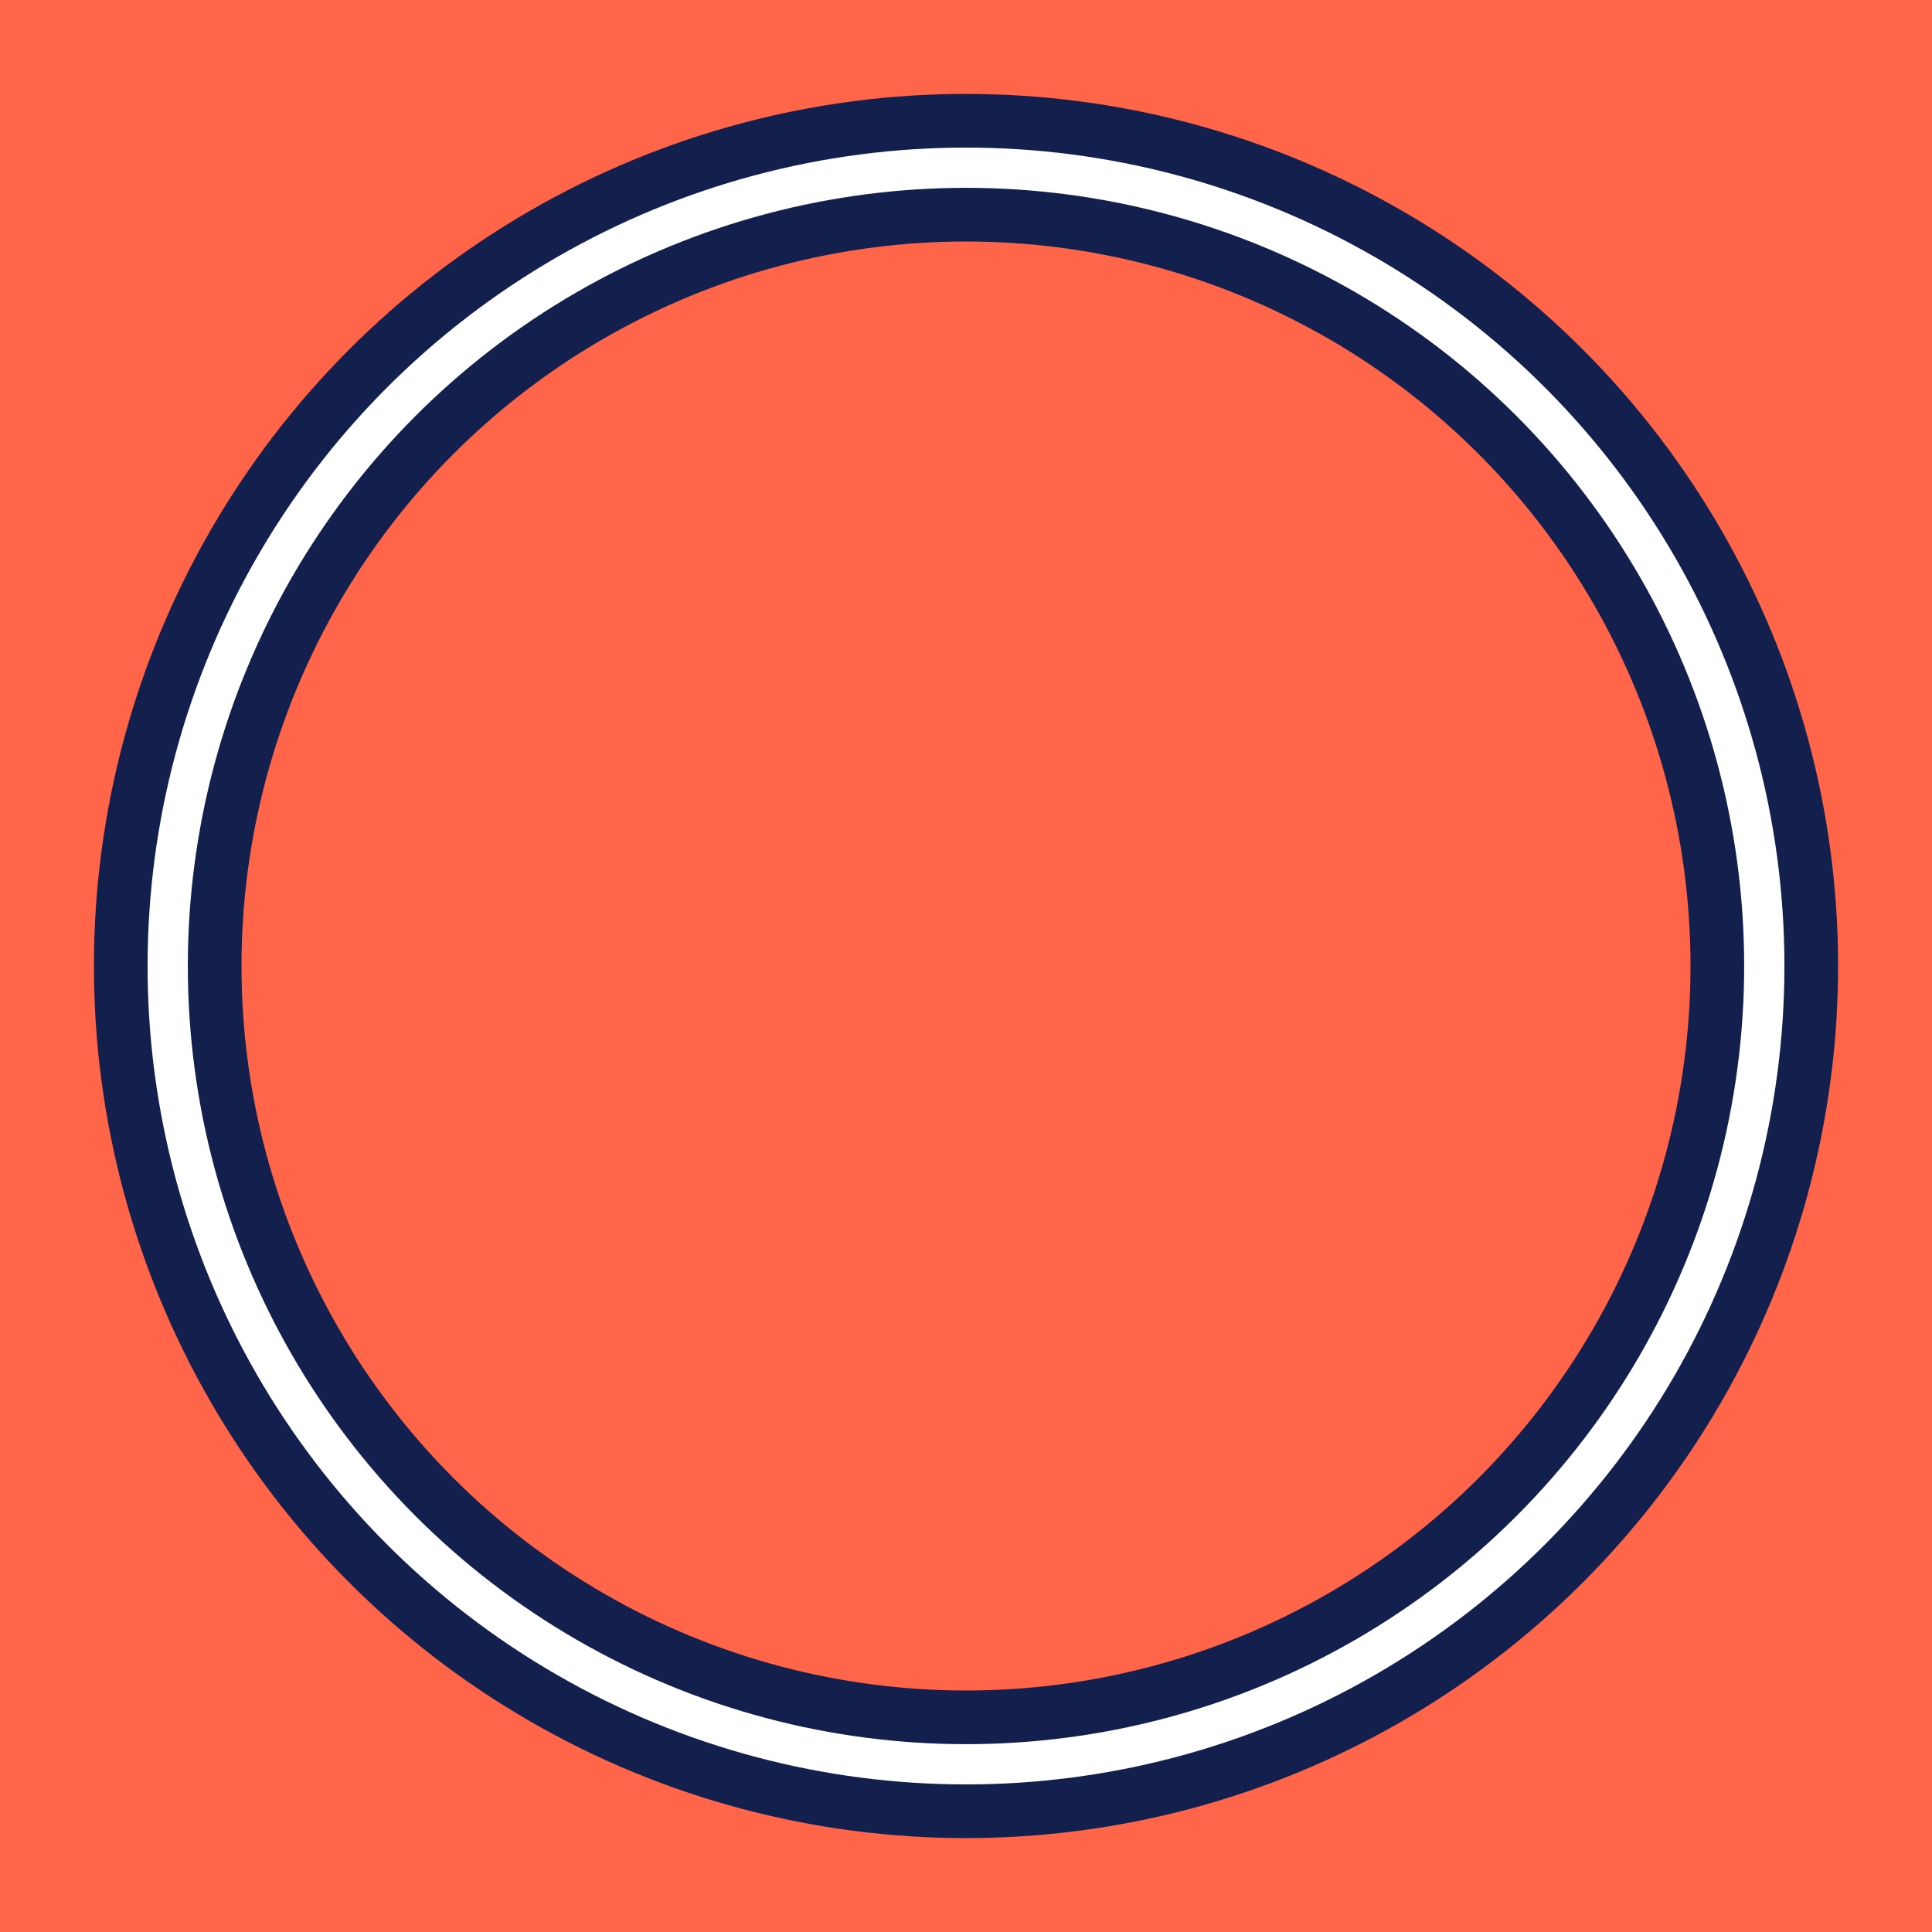
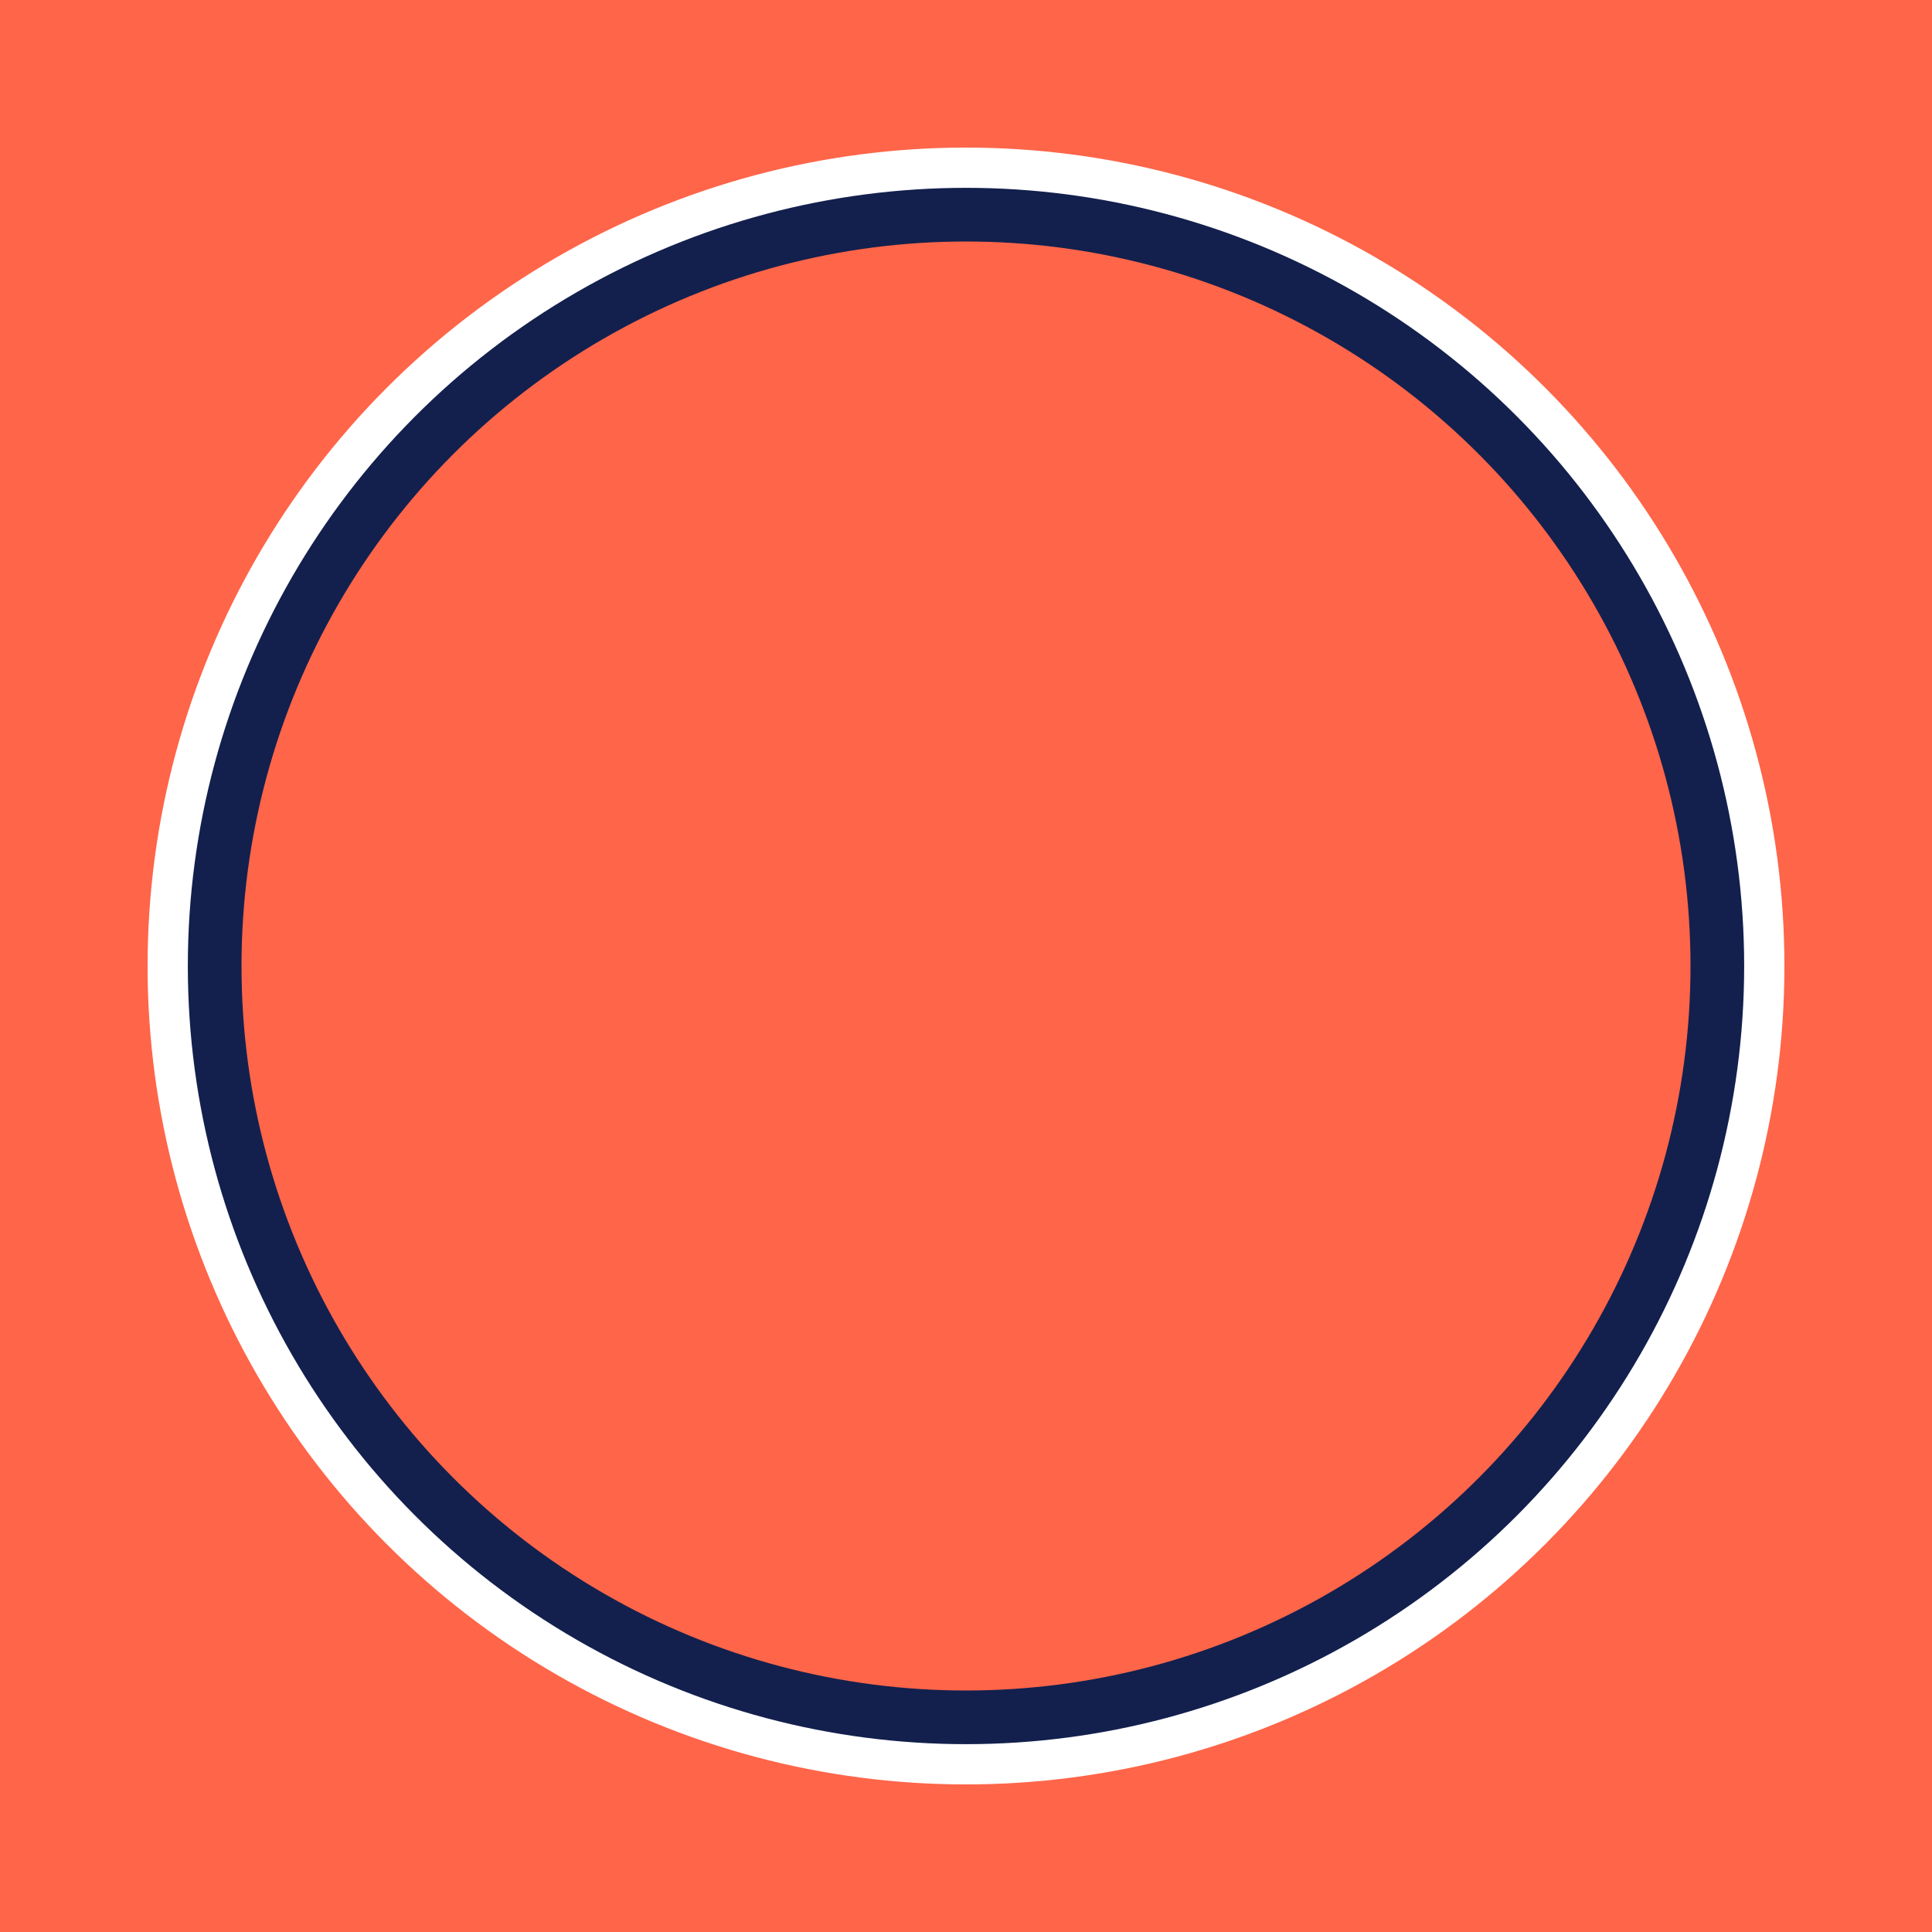
<svg xmlns="http://www.w3.org/2000/svg" version="1.1" id="Layer_1" x="0px" y="0px" viewBox="0 0 144 144" style="enable-background:new 0 0 144 144;" xml:space="preserve">
  <style type="text/css">
	.st0{fill:#FF6549;}
	.st1{fill:#13204D;}
	.st2{fill:#FFFFFF;}
</style>
  <rect class="st0" width="144" height="144" />
-   <circle class="st1" cx="72" cy="72" r="65" />
  <circle class="st2" cx="72" cy="72" r="61" />
  <circle class="st1" cx="72" cy="72" r="58" />
  <circle class="st0" cx="72" cy="72" r="54" />
</svg>